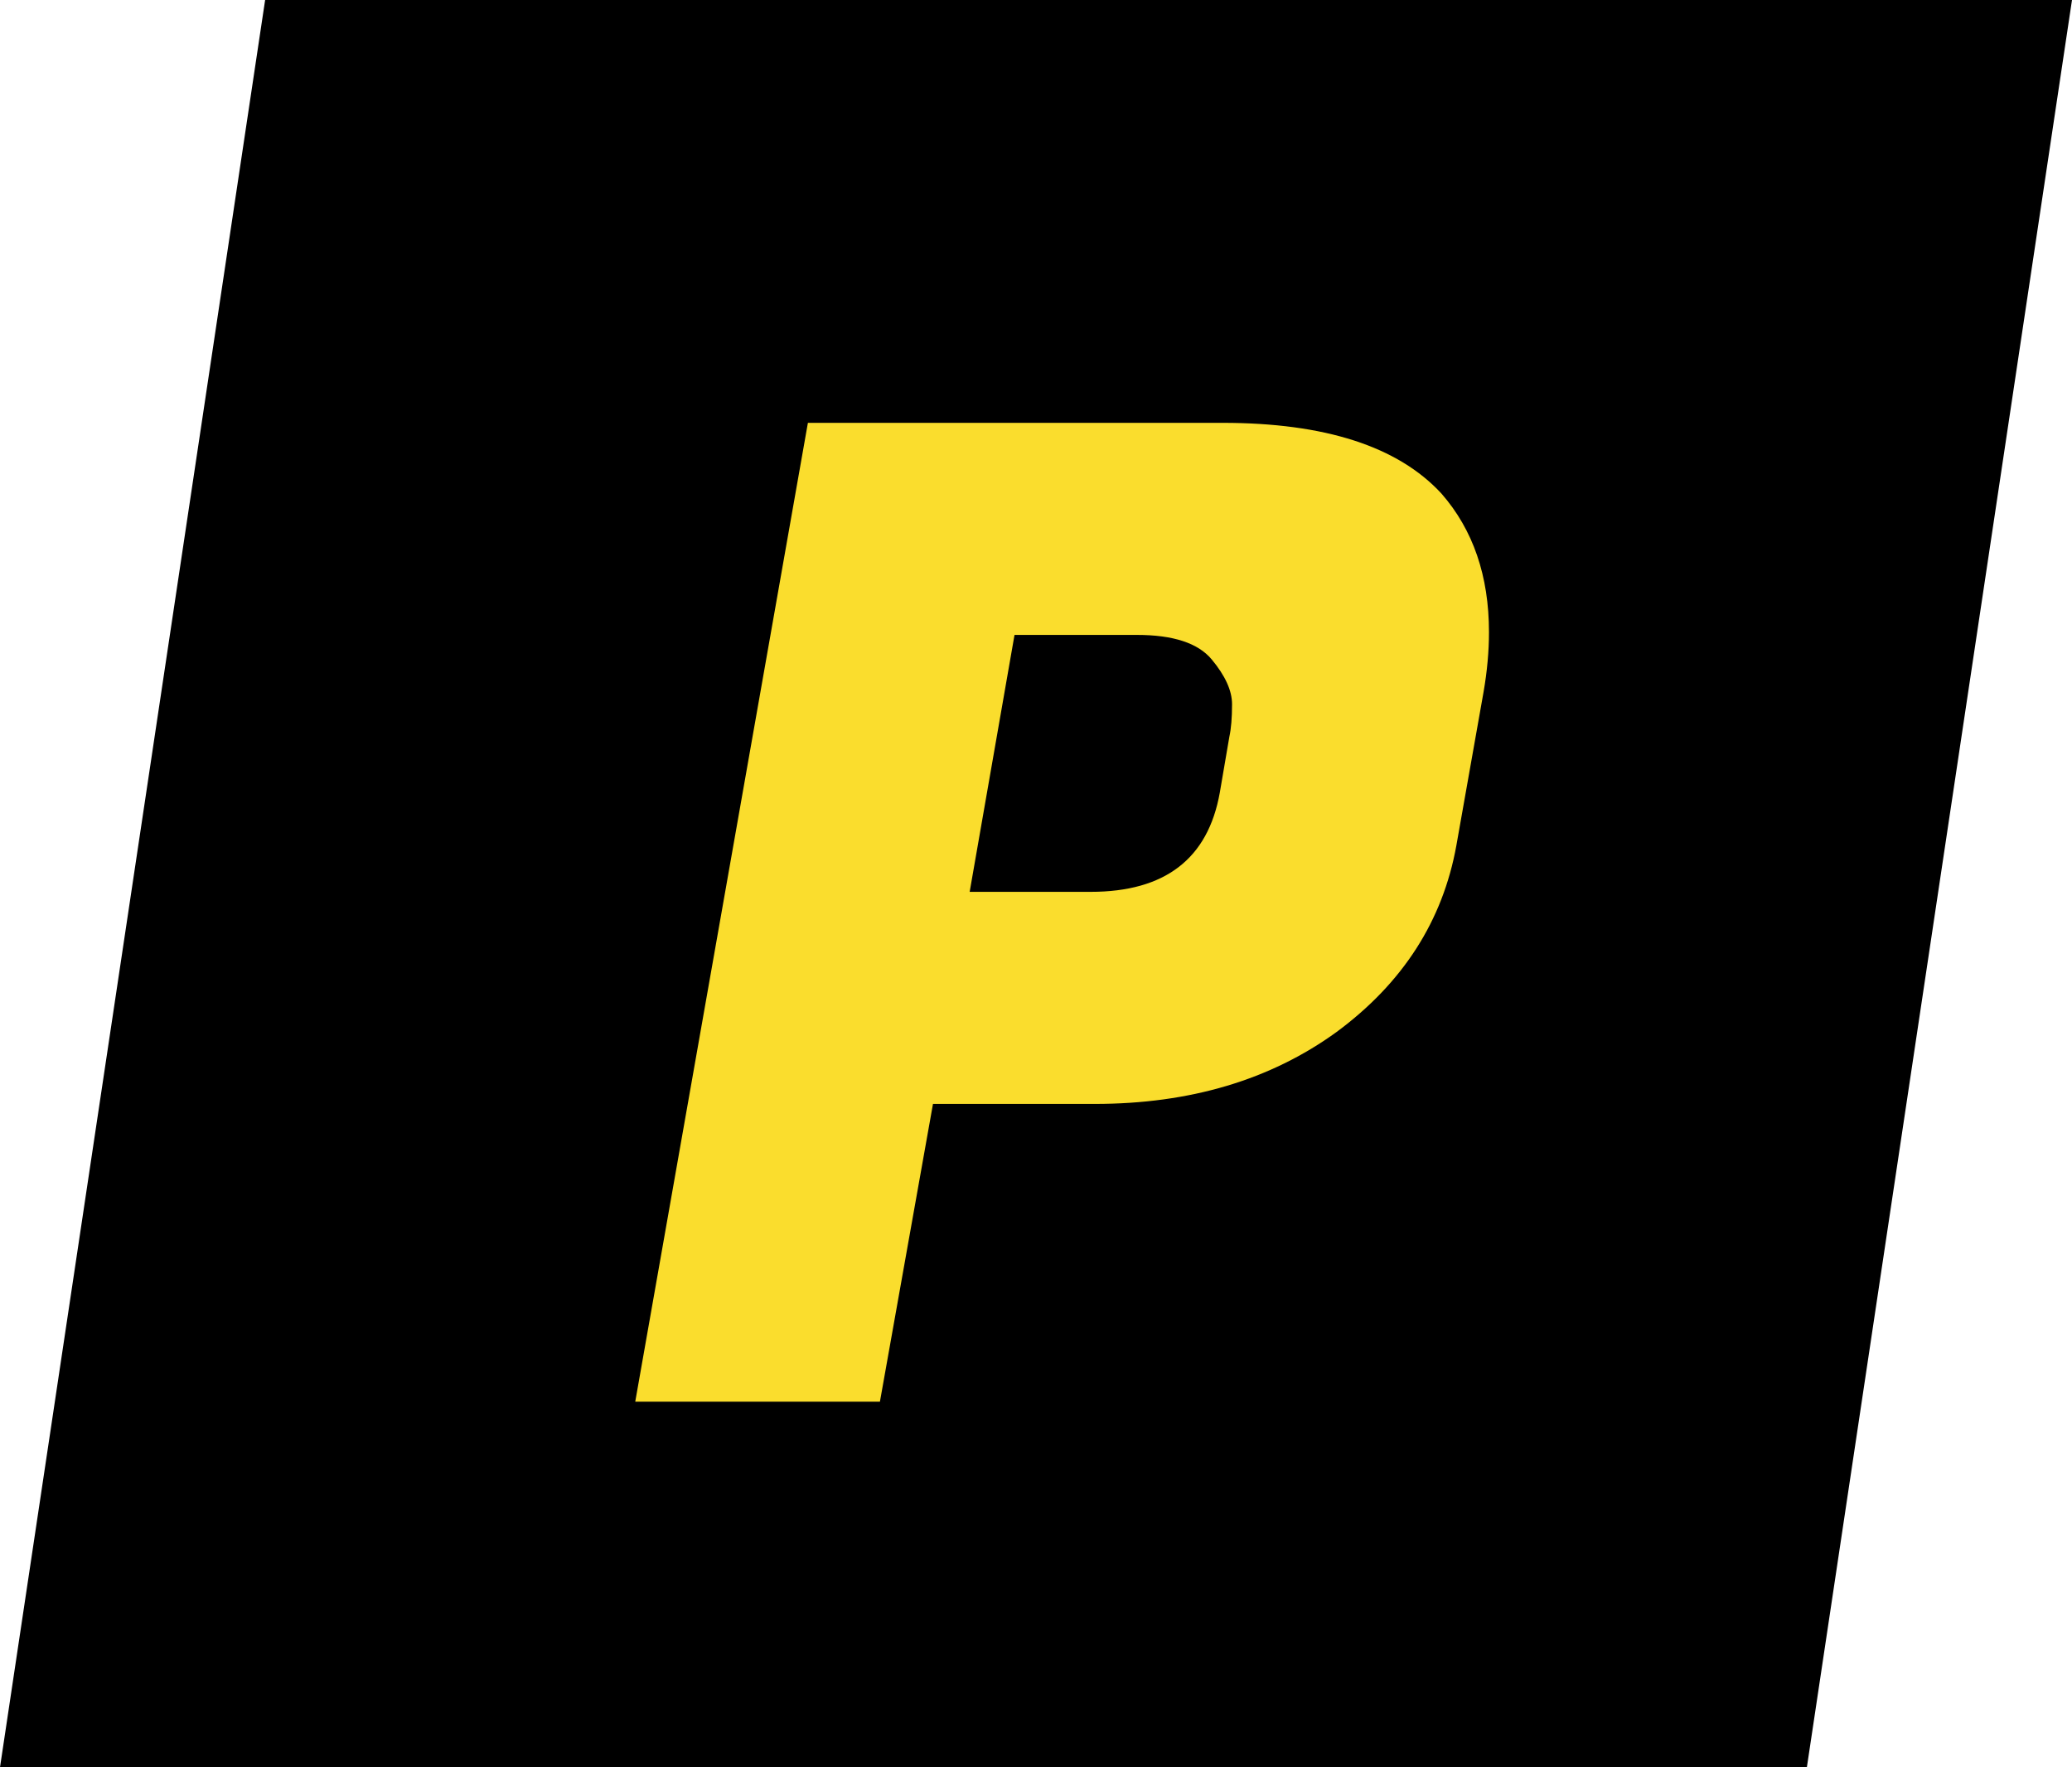
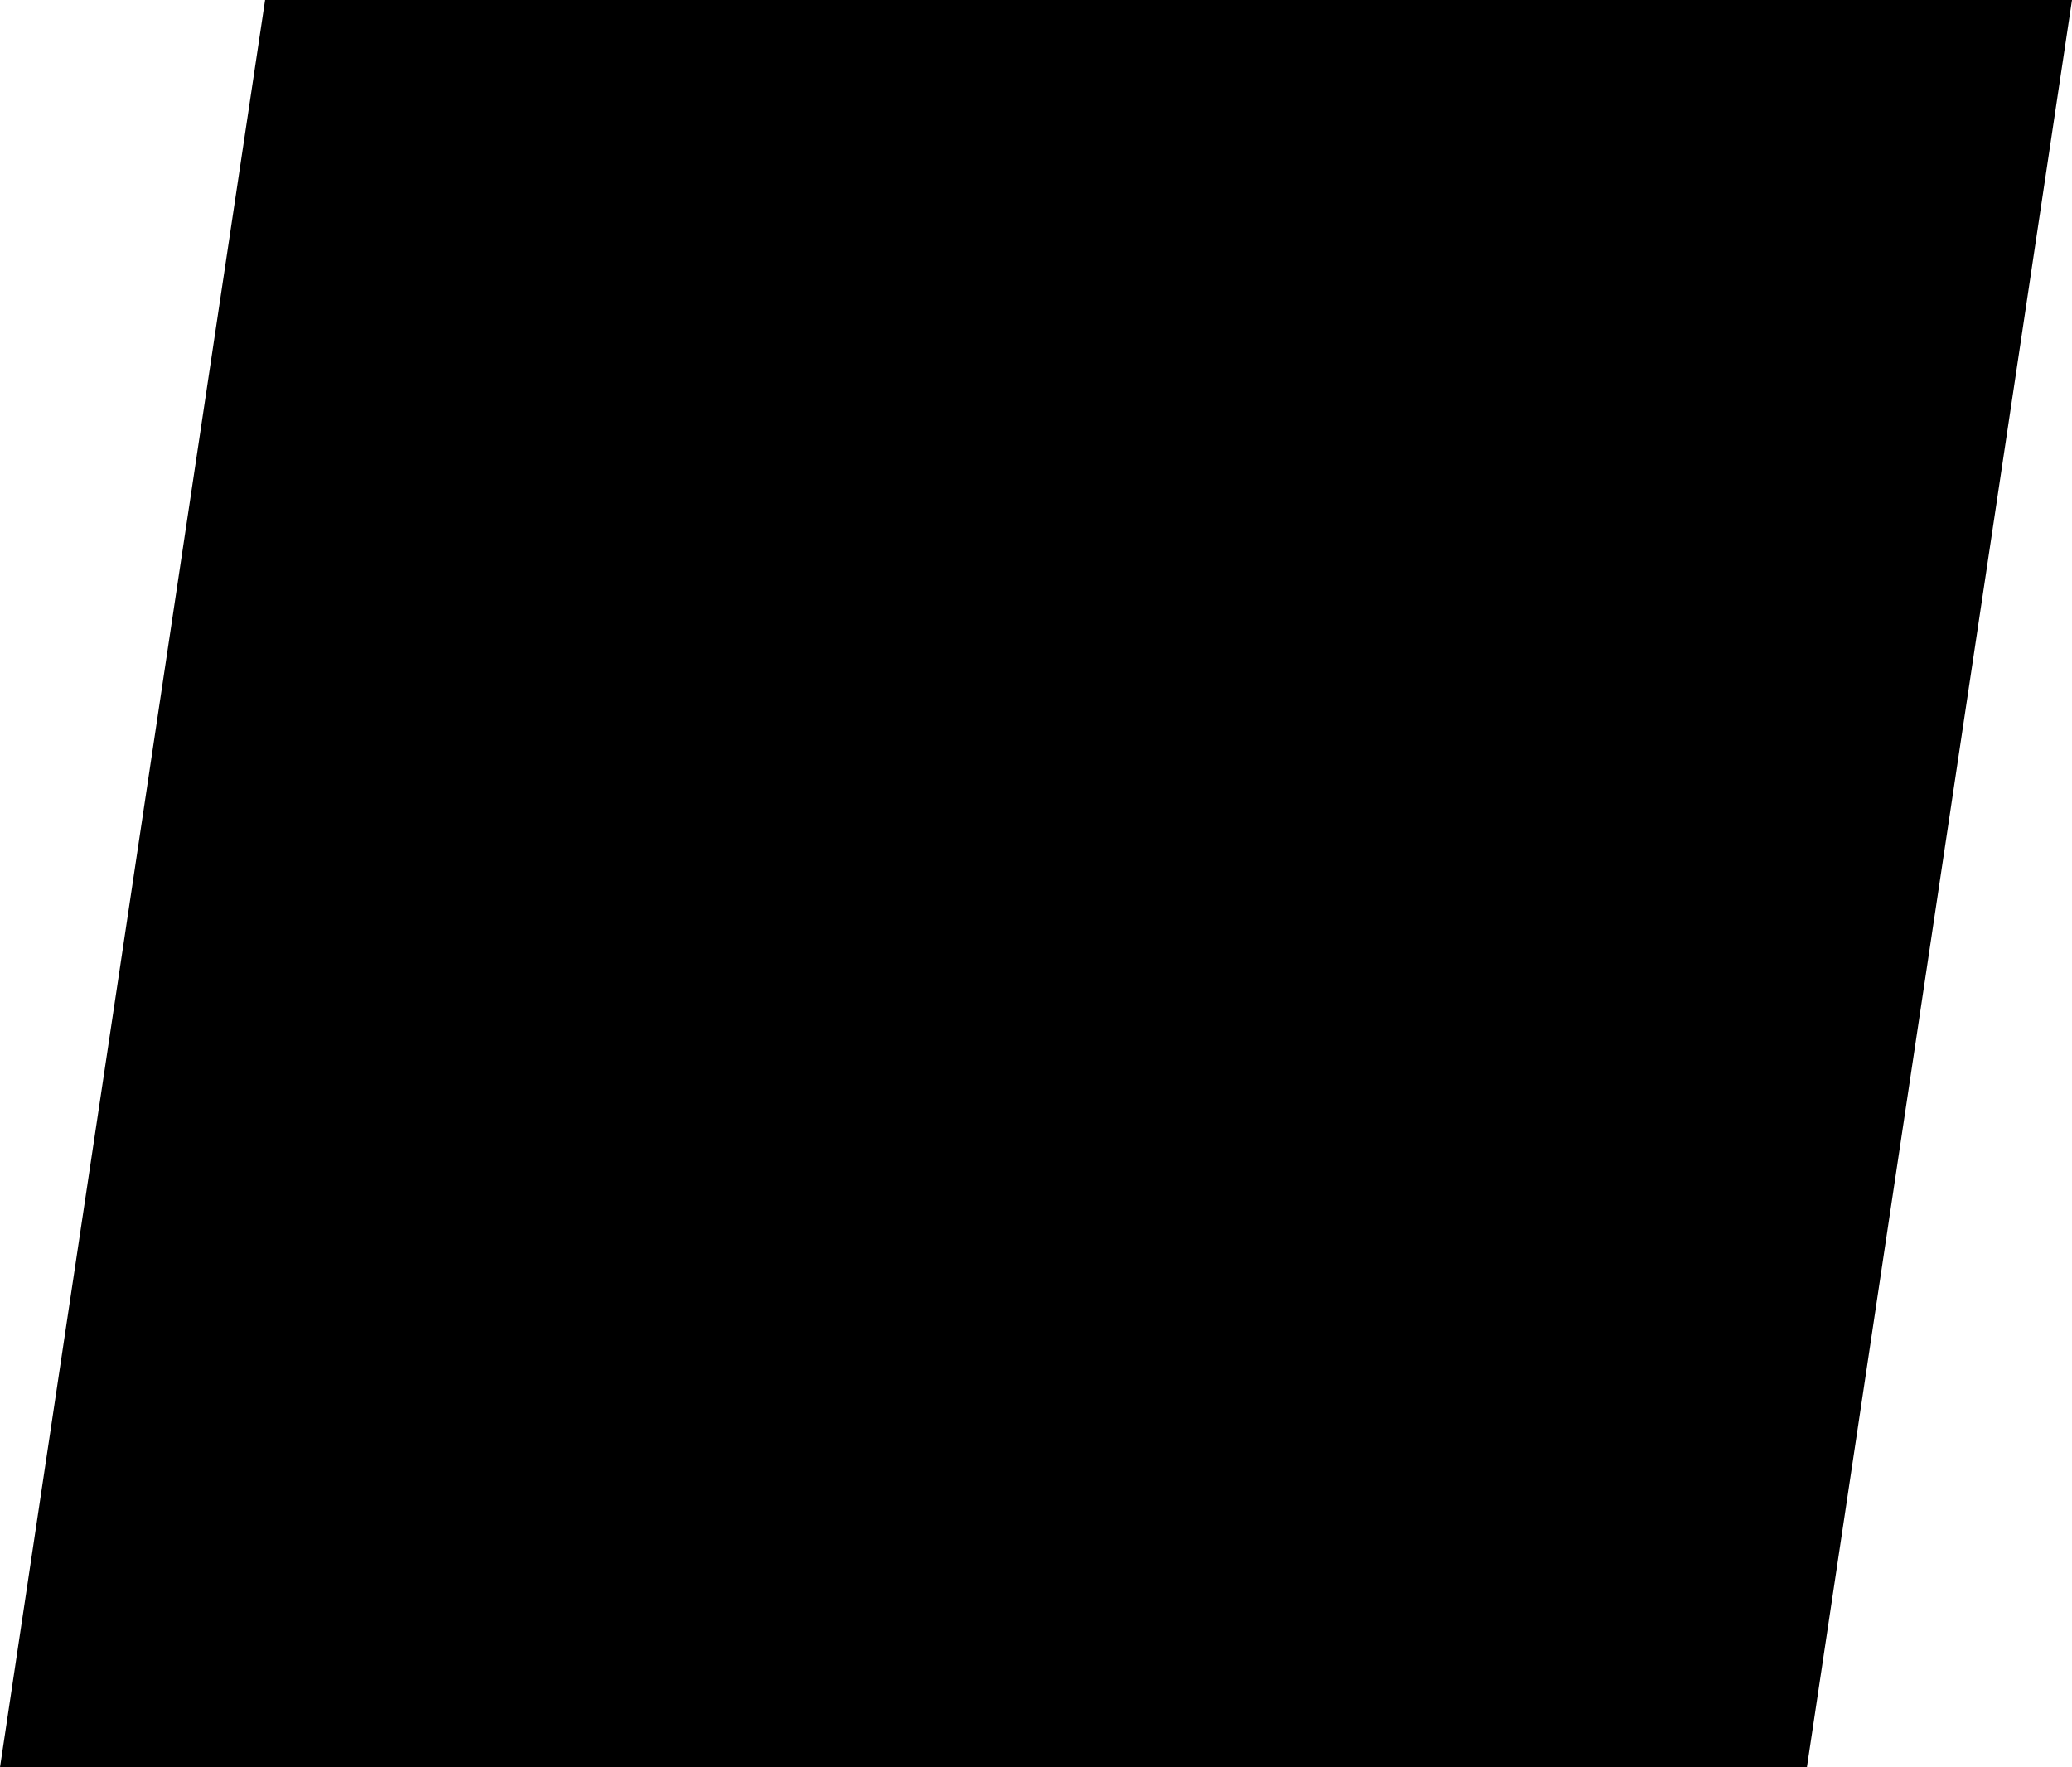
<svg xmlns="http://www.w3.org/2000/svg" width="68" height="58" viewBox="0 0 68 58" fill="none">
  <path d="M8.701 0H68L59.299 58H0L8.701 0Z" fill="black" />
-   <path d="M35.928 36.229H30.619L28.878 46H20.848L26.514 13.877H40.121C43.483 13.877 45.877 14.65 47.305 16.197C48.346 17.387 48.866 18.904 48.866 20.748C48.866 21.372 48.807 22.027 48.688 22.711L47.795 27.752C47.349 30.221 46.041 32.258 43.869 33.865C41.698 35.441 39.051 36.229 35.928 36.229ZM37.311 20.837H33.295L31.823 29.269H35.794C38.233 29.269 39.646 28.184 40.032 26.012L40.345 24.183C40.404 23.915 40.434 23.558 40.434 23.112C40.434 22.666 40.211 22.175 39.765 21.64C39.319 21.105 38.501 20.837 37.311 20.837Z" fill="#FADD2D" />
</svg>